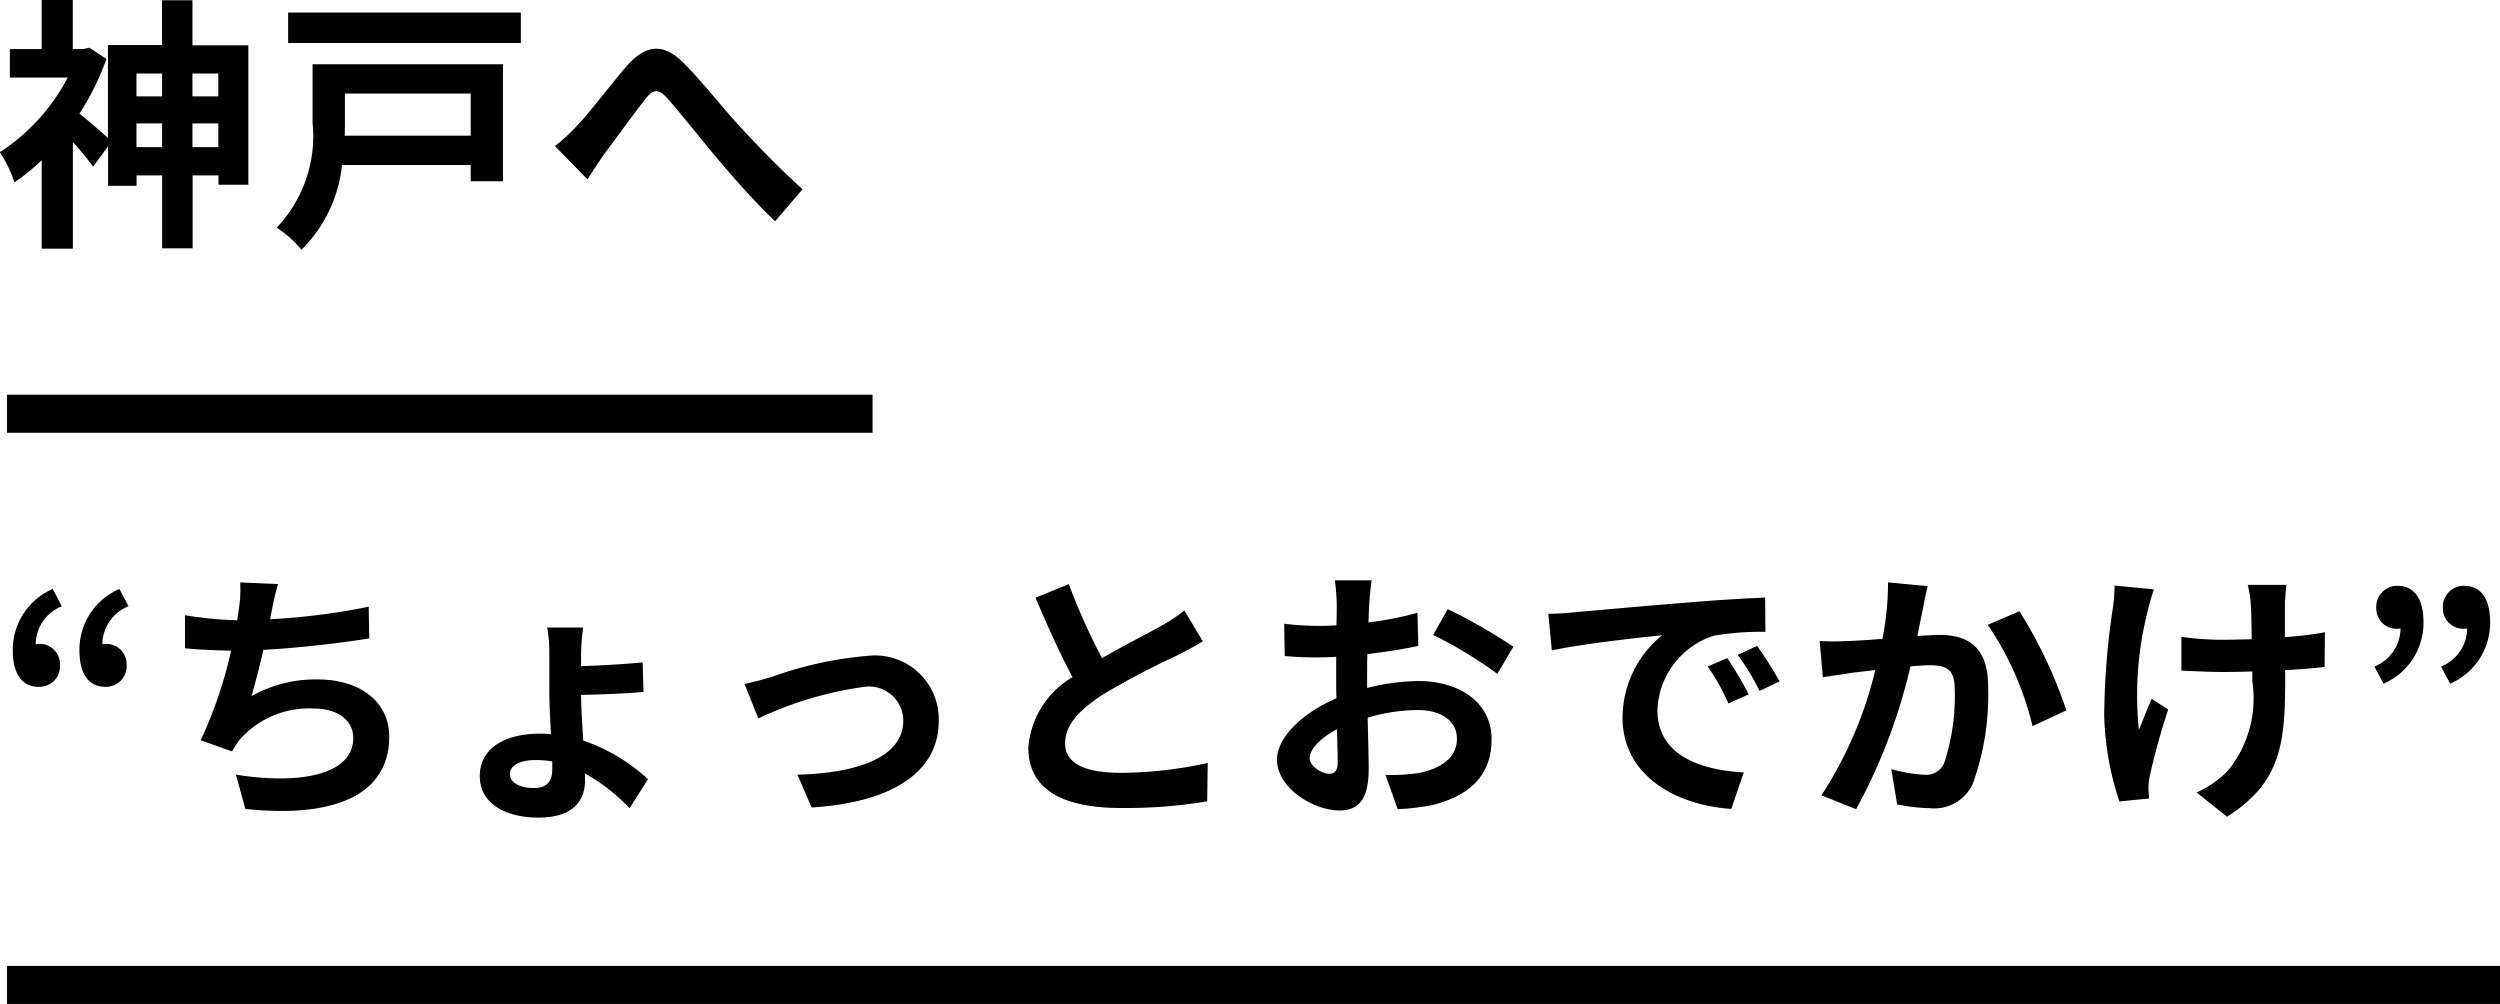
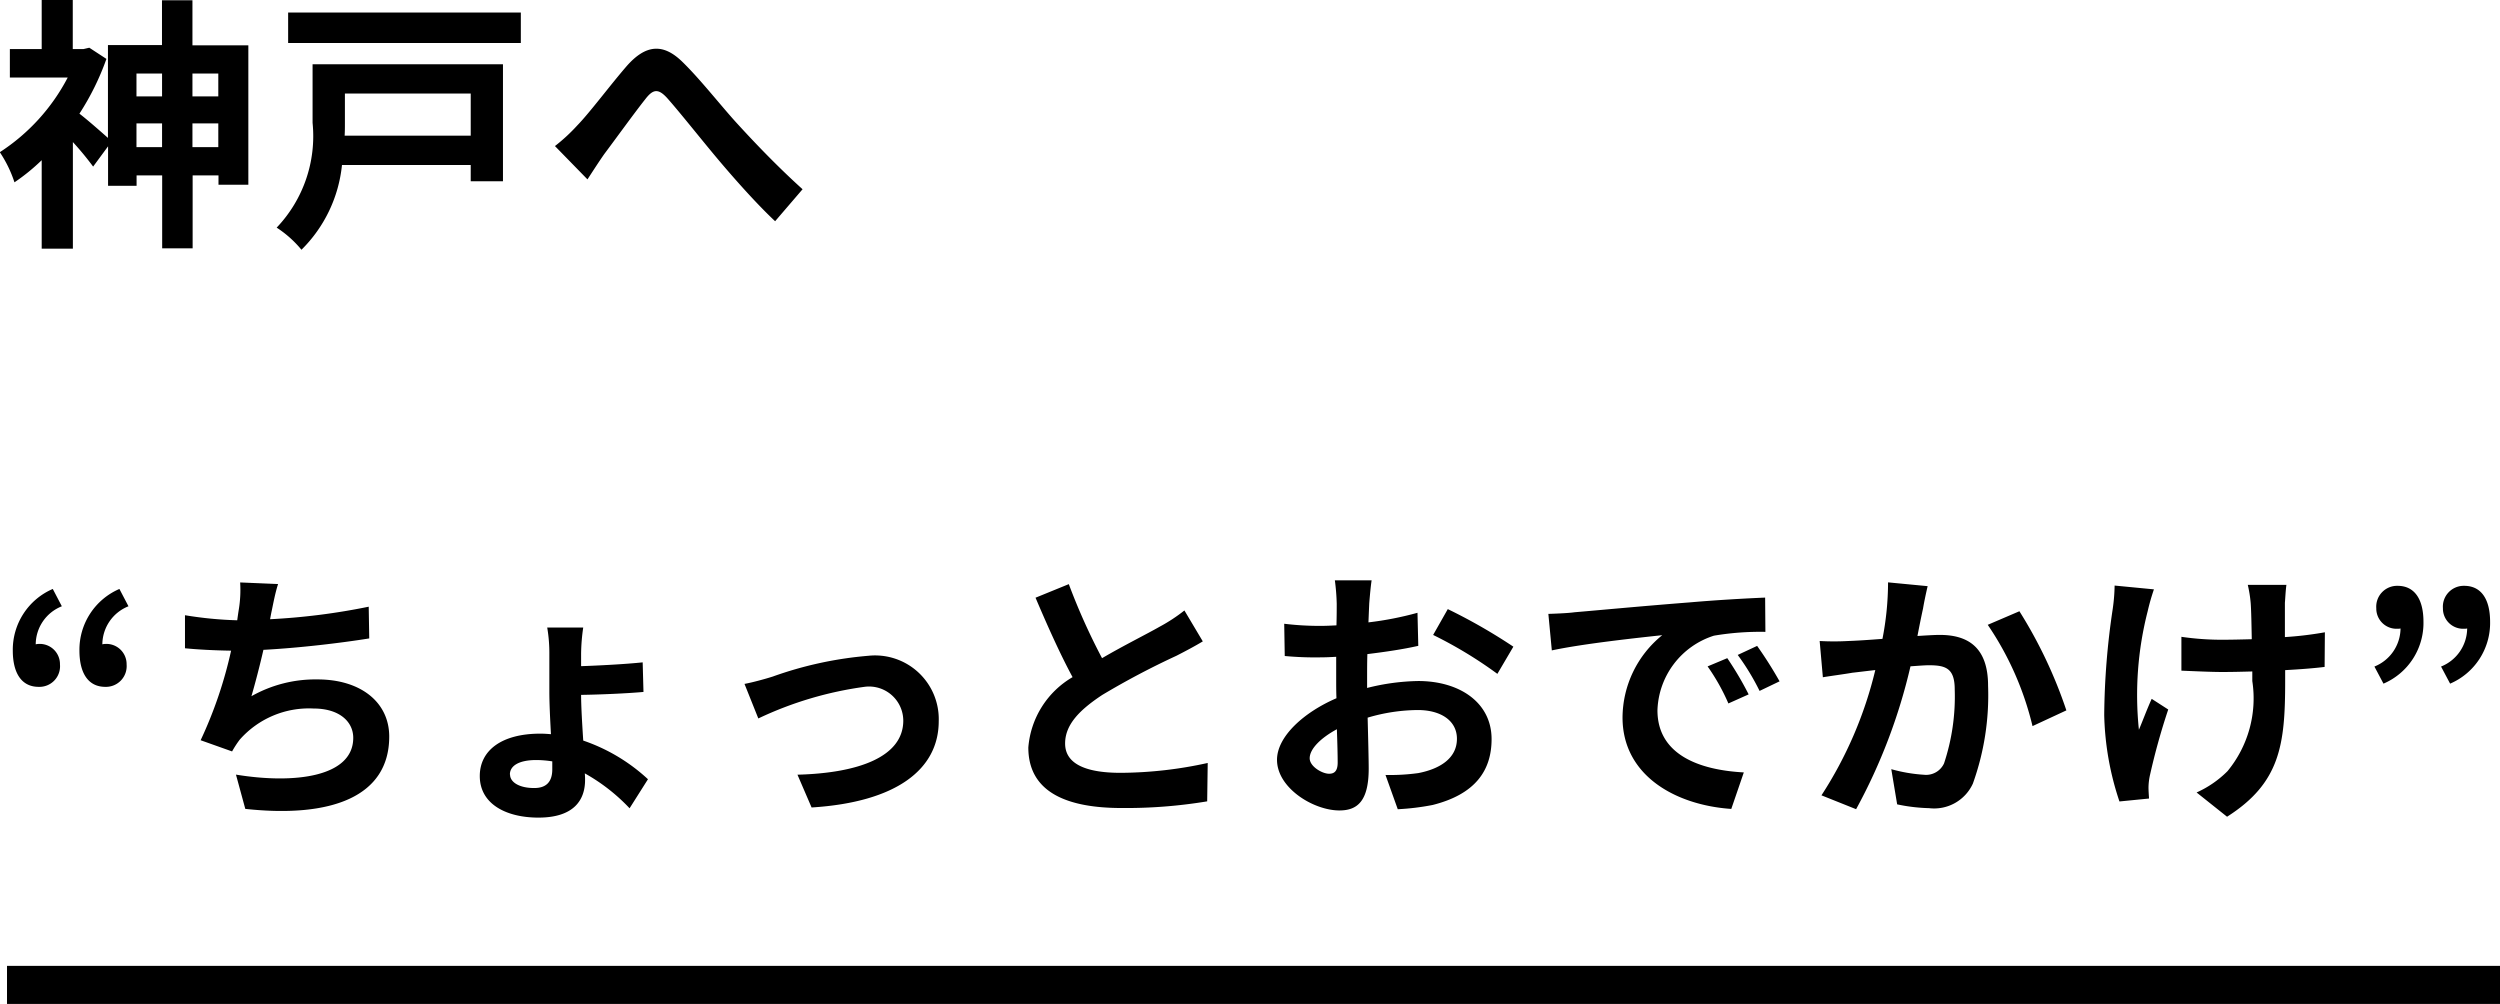
<svg xmlns="http://www.w3.org/2000/svg" width="65.655" height="26.366" viewBox="0 0 65.655 26.366">
  <g id="グループ_2159" data-name="グループ 2159" transform="translate(-46.816 -19.198)">
    <path id="パス_1324" data-name="パス 1324" d="M5.159-2.058v-.623h.679v.623Zm-1.47,0v-.623h.672v.623ZM4.361-3.99v.6H3.689v-.6Zm1.477,0v.6H5.159v-.6Zm-.679-.742V-5.915h-.8v1.176H2.94V-2.3c-.189-.168-.539-.476-.749-.637A6.862,6.862,0,0,0,2.9-4.375L2.45-4.669,2.3-4.634H2.016V-5.922H1.2v1.288H.364v.749H1.883A5.194,5.194,0,0,1,.1-1.925a3.2,3.2,0,0,1,.385.791A5.261,5.261,0,0,0,1.2-1.715V.609h.819v-2.8a7.939,7.939,0,0,1,.532.644l.392-.532v1.036h.749v-.273h.672V.6h.8V-1.316h.679v.245h.784V-4.732Zm7.308,1.267v1.106H9.156c.007-.112.007-.224.007-.329v-.777Zm.847-.77h-5v1.54A3.484,3.484,0,0,1,7.371.056a2.87,2.87,0,0,1,.651.581A3.645,3.645,0,0,0,9.086-1.589h3.381v.427h.847ZM7.672-5.593v.8h6.111v-.8Zm7.007,3.507.854.875c.119-.182.28-.434.441-.665.3-.4.8-1.092,1.078-1.442.2-.259.336-.294.581-.021.329.371.854,1.036,1.288,1.554s1.036,1.2,1.54,1.673l.721-.84c-.665-.6-1.26-1.225-1.708-1.715-.413-.448-.973-1.169-1.449-1.631-.511-.5-.966-.448-1.456.105-.434.5-.973,1.225-1.3,1.561A4.685,4.685,0,0,1,14.679-2.086ZM1.12,12.116a.541.541,0,0,0,.56-.588.531.531,0,0,0-.56-.539A.287.287,0,0,0,1.043,11,1.082,1.082,0,0,1,1.729,10l-.238-.455a1.738,1.738,0,0,0-1.05,1.617C.441,11.766.679,12.116,1.12,12.116Zm1.75,0a.544.544,0,0,0,.56-.588.531.531,0,0,0-.56-.539A.287.287,0,0,0,2.793,11,1.082,1.082,0,0,1,3.479,10l-.238-.455a1.738,1.738,0,0,0-1.05,1.617C2.191,11.766,2.429,12.116,2.87,12.116Zm4.536-2.7-.994-.042a3.174,3.174,0,0,1-.035.707c-.014.084-.028.182-.042.287a10,10,0,0,1-1.372-.133v.868c.357.035.77.056,1.211.063a11.2,11.2,0,0,1-.8,2.352l.826.294a2.587,2.587,0,0,1,.2-.308,2.422,2.422,0,0,1,1.939-.819c.686,0,1.043.35,1.043.77,0,1.029-1.547,1.218-3.08.966l.245.9c2.261.245,3.78-.322,3.78-1.9,0-.9-.749-1.5-1.883-1.5a3.411,3.411,0,0,0-1.736.441c.1-.343.217-.791.315-1.218.938-.049,2.051-.182,2.779-.3l-.014-.833a17.14,17.14,0,0,1-2.59.329c.014-.077.028-.154.042-.217C7.287,9.9,7.329,9.666,7.406,9.421Zm6.09,5c0-.231.245-.378.693-.378a2.833,2.833,0,0,1,.42.035v.21c0,.322-.154.49-.469.49C13.748,14.776,13.5,14.622,13.5,14.419Zm1.925-3.857h-.945a3.963,3.963,0,0,1,.056.693v.987c0,.315.021.728.042,1.12-.091-.007-.182-.014-.28-.014-1.015,0-1.589.441-1.589,1.113,0,.735.693,1.092,1.54,1.092.938,0,1.225-.469,1.225-.987a1.649,1.649,0,0,0-.007-.175,4.9,4.9,0,0,1,1.176.917l.483-.763a4.759,4.759,0,0,0-1.7-1.015c-.028-.434-.056-.9-.056-1.2.469-.007,1.169-.035,1.638-.077l-.021-.777c-.469.049-1.155.084-1.617.1v-.329A5.065,5.065,0,0,1,15.421,10.562Zm4.235,1.477.364.91a9.467,9.467,0,0,1,2.807-.833.9.9,0,0,1,1,.889c0,.952-1.176,1.379-2.779,1.421l.371.861c2.226-.14,3.339-1,3.339-2.268A1.673,1.673,0,0,0,22.911,11.3a9.861,9.861,0,0,0-2.513.546C20.188,11.913,19.866,12,19.656,12.039Zm8.519-2.618-.875.357c.315.742.651,1.491.973,2.086a2.354,2.354,0,0,0-1.162,1.848c0,1.2,1.057,1.589,2.45,1.589a13,13,0,0,0,2.247-.175l.014-1.008a10.806,10.806,0,0,1-2.289.259c-.973,0-1.456-.266-1.456-.77s.392-.889.973-1.274A20.72,20.72,0,0,1,31,11.3c.259-.133.483-.252.693-.378l-.483-.812a4.374,4.374,0,0,1-.651.427c-.329.189-.938.49-1.512.826A16.628,16.628,0,0,1,28.175,9.421Zm7.952-.1h-.966a5.634,5.634,0,0,1,.049.616c0,.119,0,.322-.007.567-.14.007-.28.014-.406.014a7.762,7.762,0,0,1-.966-.056l.014.847a8.582,8.582,0,0,0,.98.035c.112,0,.238-.007.371-.014v.588c0,.161,0,.329.007.5-.861.371-1.561,1.008-1.561,1.617,0,.742.959,1.33,1.638,1.33.462,0,.77-.231.77-1.1,0-.238-.014-.784-.028-1.337a4.719,4.719,0,0,1,1.316-.2c.609,0,1.029.28,1.029.756,0,.511-.448.791-1.015.9a5.39,5.39,0,0,1-.861.049l.322.9a6.409,6.409,0,0,0,.917-.112c1.113-.28,1.547-.9,1.547-1.729,0-.966-.847-1.526-1.925-1.526a5.8,5.8,0,0,0-1.344.182v-.259c0-.2,0-.42.007-.63.455-.056.938-.126,1.337-.217l-.021-.868a8.573,8.573,0,0,1-1.288.252c.007-.175.014-.343.021-.5C36.078,9.743,36.106,9.442,36.127,9.316Zm2,.756-.385.679a11.137,11.137,0,0,1,1.687,1.022l.42-.714A14.628,14.628,0,0,0,38.122,10.072ZM34.5,13.992c0-.245.287-.532.714-.763.014.378.021.7.021.875,0,.238-.1.294-.224.294C34.832,14.4,34.5,14.209,34.5,13.992ZM40.768,10.2l.091.959c.812-.175,2.24-.329,2.9-.4a2.8,2.8,0,0,0-1.043,2.163c0,1.519,1.386,2.3,2.856,2.4l.329-.959c-1.19-.063-2.268-.476-2.268-1.631a2.127,2.127,0,0,1,1.484-1.96,7.272,7.272,0,0,1,1.351-.1l-.007-.9c-.5.021-1.26.063-1.981.126-1.281.1-2.436.21-3.024.259C41.321,10.177,41.048,10.191,40.768,10.2Zm4.7,1.162-.518.217a5.4,5.4,0,0,1,.546.973l.532-.238A8.689,8.689,0,0,0,45.465,11.36Zm.784-.322-.511.238a6.158,6.158,0,0,1,.574.945l.525-.252A10.471,10.471,0,0,0,46.249,11.038Zm4.48-1.568-1.043-.1a7.758,7.758,0,0,1-.147,1.484c-.357.028-.686.049-.9.056a6.684,6.684,0,0,1-.749,0l.084.952c.21-.035.581-.084.777-.119.133-.014.35-.042.6-.07a10.523,10.523,0,0,1-1.414,3.29l.91.364a14.753,14.753,0,0,0,1.428-3.752c.2-.014.371-.028.483-.028.441,0,.679.077.679.637a5.572,5.572,0,0,1-.28,1.939.519.519,0,0,1-.525.3,4.1,4.1,0,0,1-.861-.147l.154.924a4.528,4.528,0,0,0,.84.1,1.118,1.118,0,0,0,1.148-.644,6.858,6.858,0,0,0,.4-2.569c0-1.008-.525-1.337-1.267-1.337-.147,0-.357.014-.588.028.049-.252.1-.511.147-.721C50.638,9.876,50.687,9.652,50.729,9.47Zm2.408.658-.833.357a8.049,8.049,0,0,1,1.176,2.66l.889-.413A12.1,12.1,0,0,0,53.137,10.128Zm7.014-.693H59.136a3.334,3.334,0,0,1,.077.483c.014.189.021.553.028.945-.266.007-.539.014-.791.014a7.362,7.362,0,0,1-1.057-.077v.889c.343.014.777.035,1.078.035.259,0,.518-.007.784-.014v.252a3.006,3.006,0,0,1-.651,2.366,2.716,2.716,0,0,1-.812.56l.8.637c1.4-.889,1.526-1.9,1.526-3.556v-.294c.392-.021.756-.049,1.036-.084l.007-.91a9.208,9.208,0,0,1-1.05.126v-.9C60.123,9.757,60.13,9.589,60.151,9.435Zm-3.479.119-1.036-.1a4.746,4.746,0,0,1-.049.609,19.657,19.657,0,0,0-.224,2.793,7.613,7.613,0,0,0,.4,2.268l.777-.077c-.007-.1-.014-.217-.014-.287a1.577,1.577,0,0,1,.042-.343,17.276,17.276,0,0,1,.476-1.708l-.434-.28c-.119.259-.245.6-.336.812a8.863,8.863,0,0,1,.231-3.115A5.58,5.58,0,0,1,56.672,9.554ZM62.7,12.032a1.733,1.733,0,0,0,1.05-1.624c0-.6-.238-.945-.679-.945a.548.548,0,0,0-.56.588.531.531,0,0,0,.56.539.287.287,0,0,0,.077-.007,1.091,1.091,0,0,1-.686,1Zm1.75,0a1.733,1.733,0,0,0,1.05-1.624c0-.6-.238-.945-.679-.945a.548.548,0,0,0-.56.588.531.531,0,0,0,.56.539.287.287,0,0,0,.077-.007,1.091,1.091,0,0,1-.686,1Z" transform="translate(46.711 25.12)" />
    <path id="パス_926" data-name="パス 926" d="M481.471,30.444H416v-1h65.471Z" transform="translate(-369 15.12)" />
-     <path id="パス_927" data-name="パス 927" d="M438.731,31.444H416v-1h22.731Z" transform="translate(-369 -0.88)" />
  </g>
</svg>